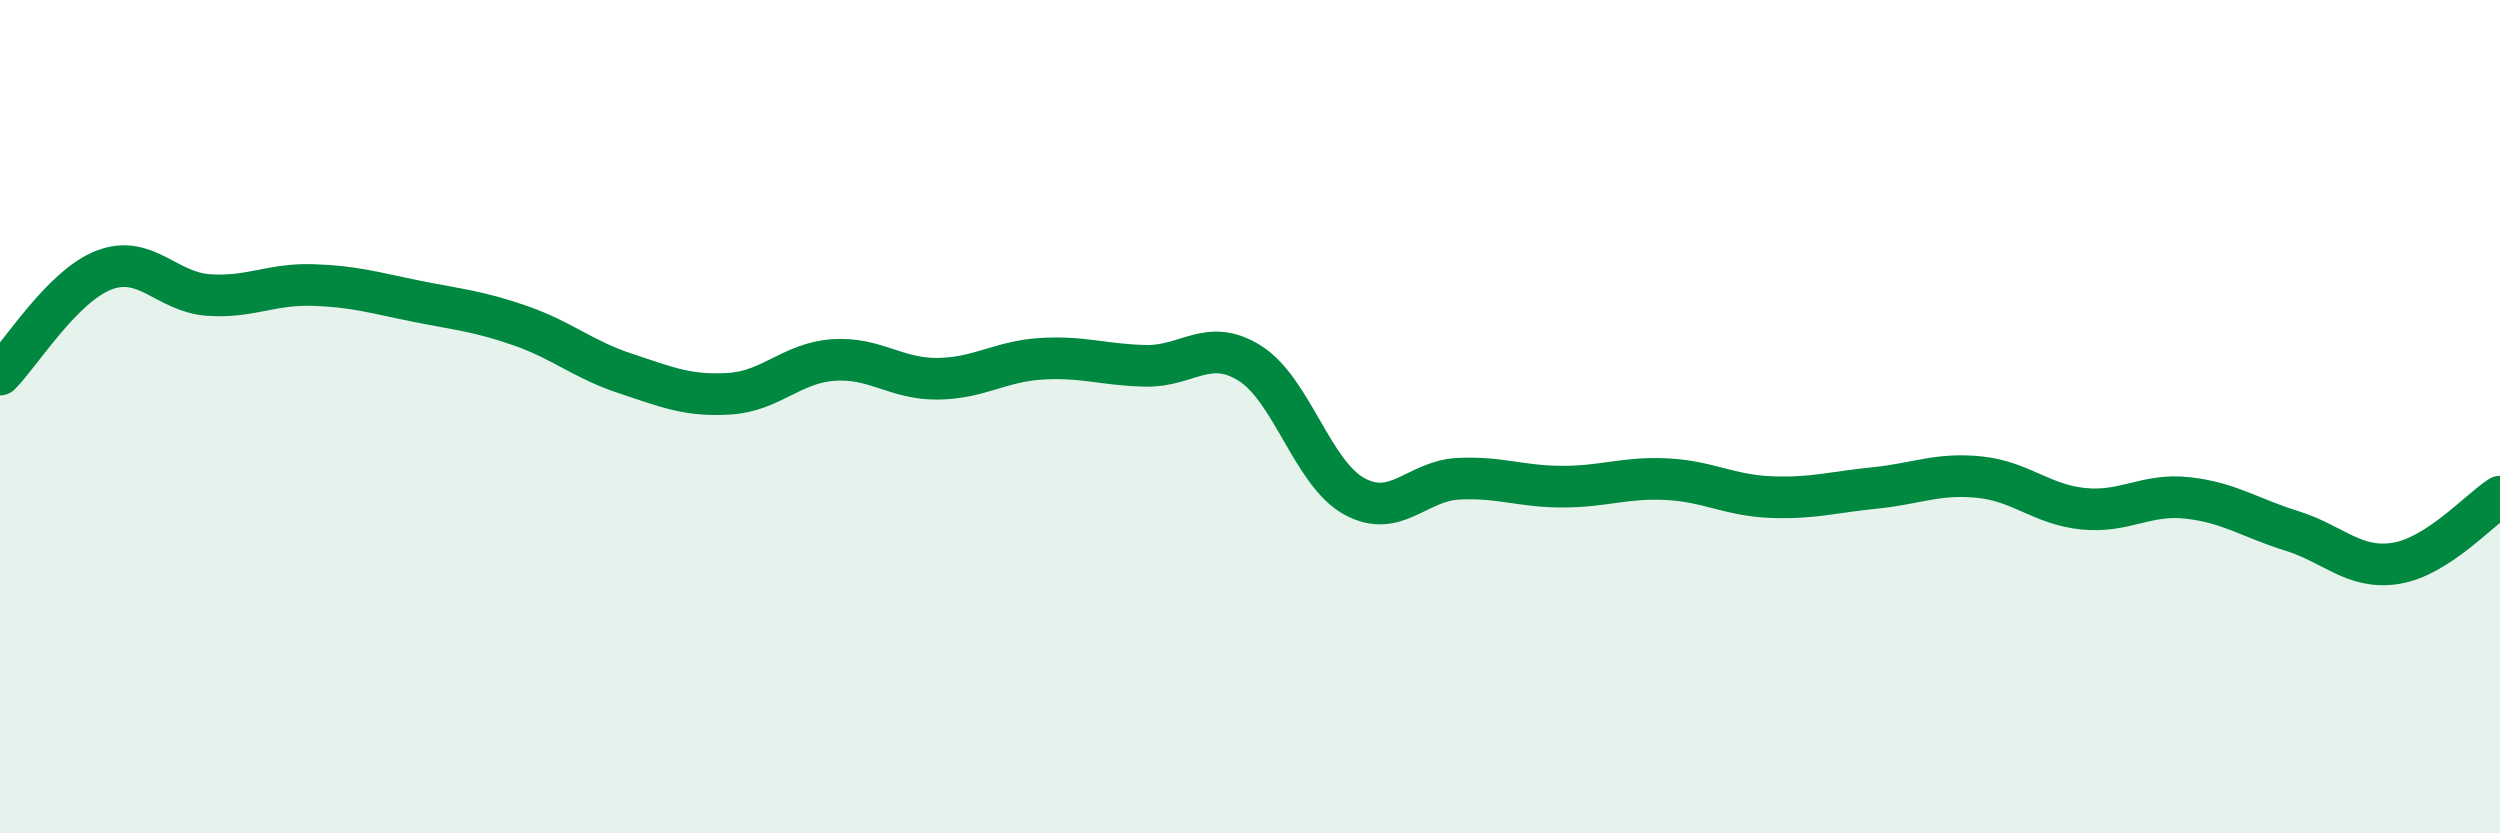
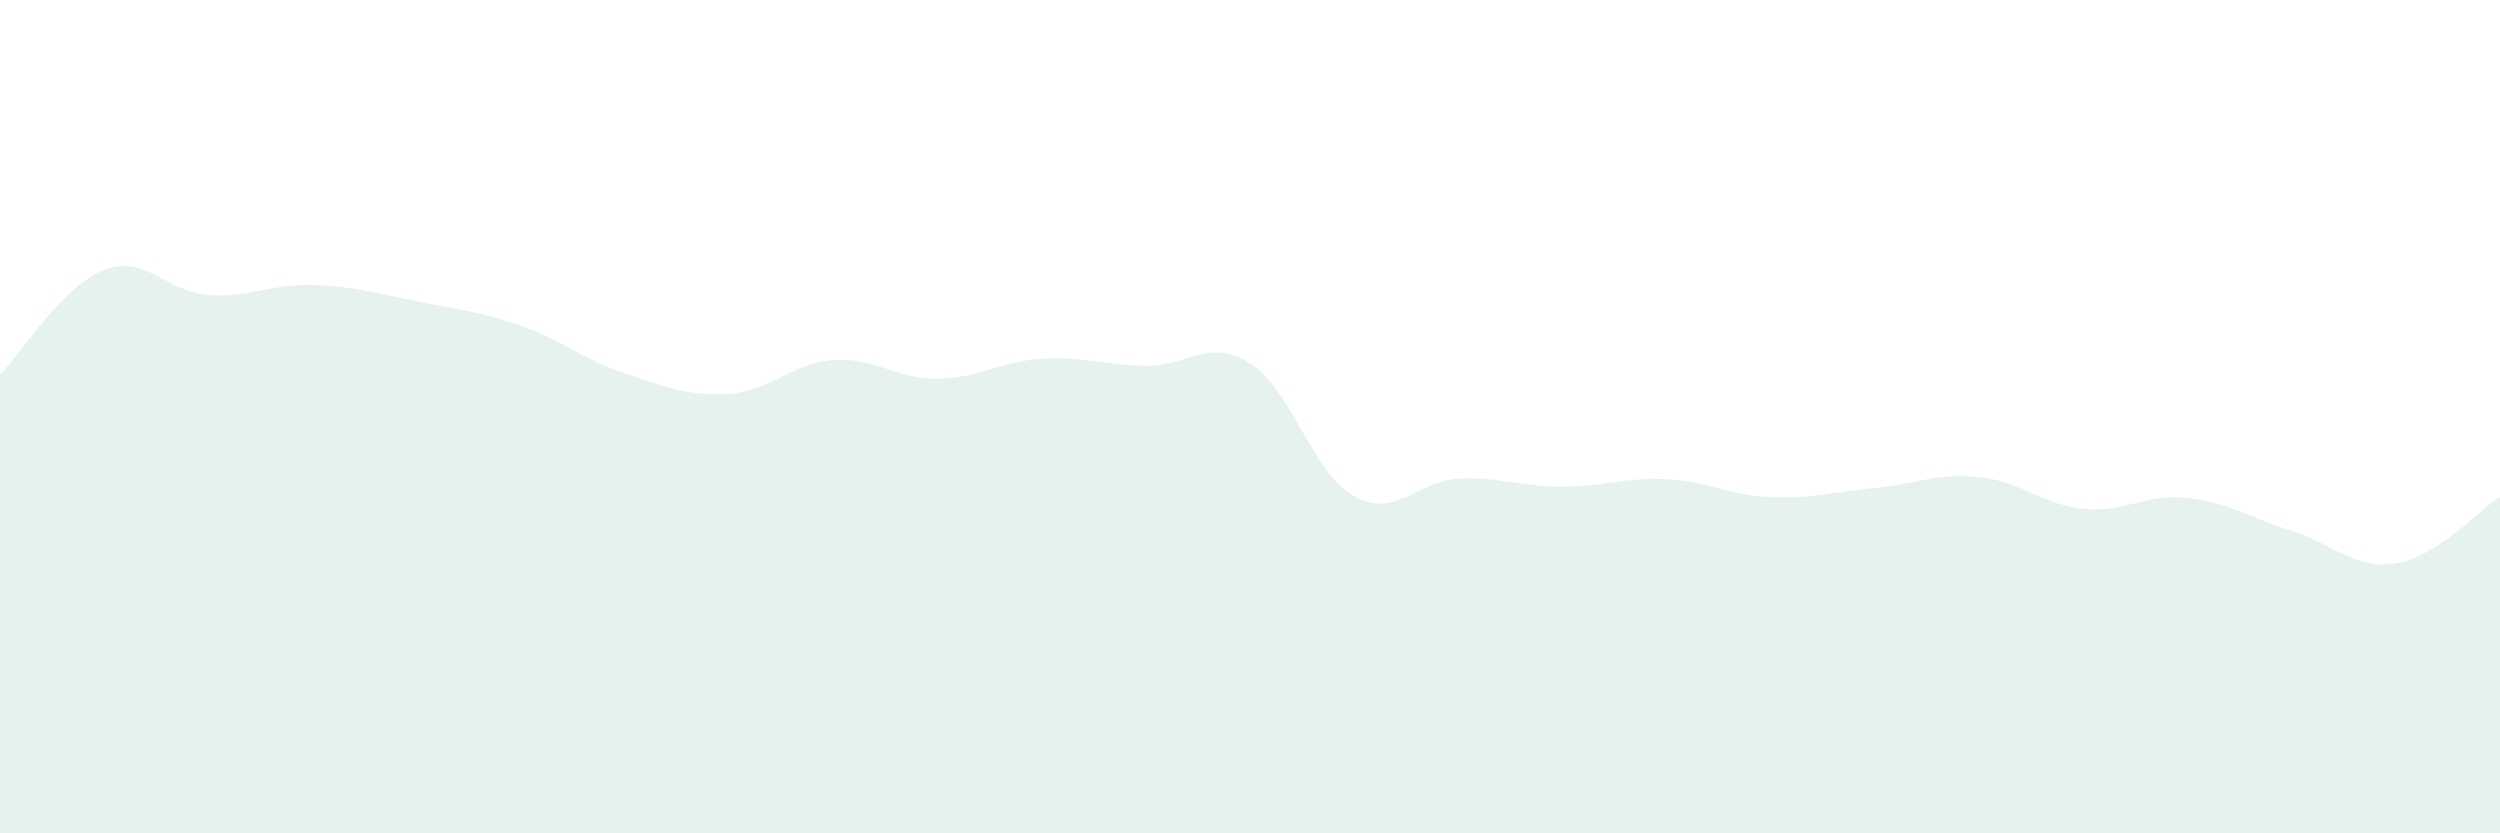
<svg xmlns="http://www.w3.org/2000/svg" width="60" height="20" viewBox="0 0 60 20">
  <path d="M 0,8.99 C 0.5,8.49 1.5,6.86 2.5,6.48 C 3.5,6.1 4,7.01 5,7.08 C 6,7.15 6.5,6.81 7.5,6.84 C 8.5,6.87 9,7.03 10,7.23 C 11,7.43 11.5,7.47 12.5,7.82 C 13.5,8.17 14,8.63 15,8.96 C 16,9.29 16.5,9.51 17.5,9.45 C 18.5,9.39 19,8.71 20,8.64 C 21,8.57 21.5,9.1 22.5,9.09 C 23.5,9.08 24,8.67 25,8.61 C 26,8.55 26.5,8.76 27.5,8.78 C 28.5,8.8 29,8.09 30,8.72 C 31,9.35 31.5,11.36 32.5,11.91 C 33.5,12.46 34,11.54 35,11.49 C 36,11.44 36.5,11.68 37.5,11.68 C 38.5,11.68 39,11.45 40,11.5 C 41,11.55 41.5,11.89 42.5,11.93 C 43.5,11.97 44,11.81 45,11.71 C 46,11.61 46.5,11.35 47.5,11.45 C 48.5,11.55 49,12.11 50,12.21 C 51,12.31 51.5,11.84 52.5,11.95 C 53.5,12.06 54,12.43 55,12.74 C 56,13.05 56.5,13.68 57.5,13.52 C 58.5,13.36 59.5,12.24 60,11.92L60 20L0 20Z" fill="#008740" opacity="0.1" stroke-linecap="round" stroke-linejoin="round" />
-   <path d="M 0,8.99 C 0.5,8.49 1.5,6.86 2.5,6.48 C 3.5,6.1 4,7.01 5,7.08 C 6,7.15 6.5,6.81 7.5,6.84 C 8.5,6.87 9,7.03 10,7.23 C 11,7.43 11.5,7.47 12.5,7.82 C 13.5,8.17 14,8.63 15,8.96 C 16,9.29 16.5,9.51 17.5,9.45 C 18.5,9.39 19,8.71 20,8.64 C 21,8.57 21.5,9.1 22.5,9.09 C 23.5,9.08 24,8.67 25,8.61 C 26,8.55 26.5,8.76 27.5,8.78 C 28.5,8.8 29,8.09 30,8.72 C 31,9.35 31.5,11.36 32.5,11.91 C 33.5,12.46 34,11.54 35,11.49 C 36,11.44 36.5,11.68 37.5,11.68 C 38.5,11.68 39,11.45 40,11.5 C 41,11.55 41.5,11.89 42.5,11.93 C 43.5,11.97 44,11.81 45,11.71 C 46,11.61 46.5,11.35 47.5,11.45 C 48.5,11.55 49,12.11 50,12.21 C 51,12.31 51.5,11.84 52.5,11.95 C 53.5,12.06 54,12.43 55,12.74 C 56,13.05 56.5,13.68 57.5,13.52 C 58.5,13.36 59.5,12.24 60,11.92" stroke="#008740" stroke-width="1" fill="none" stroke-linecap="round" stroke-linejoin="round" />
</svg>